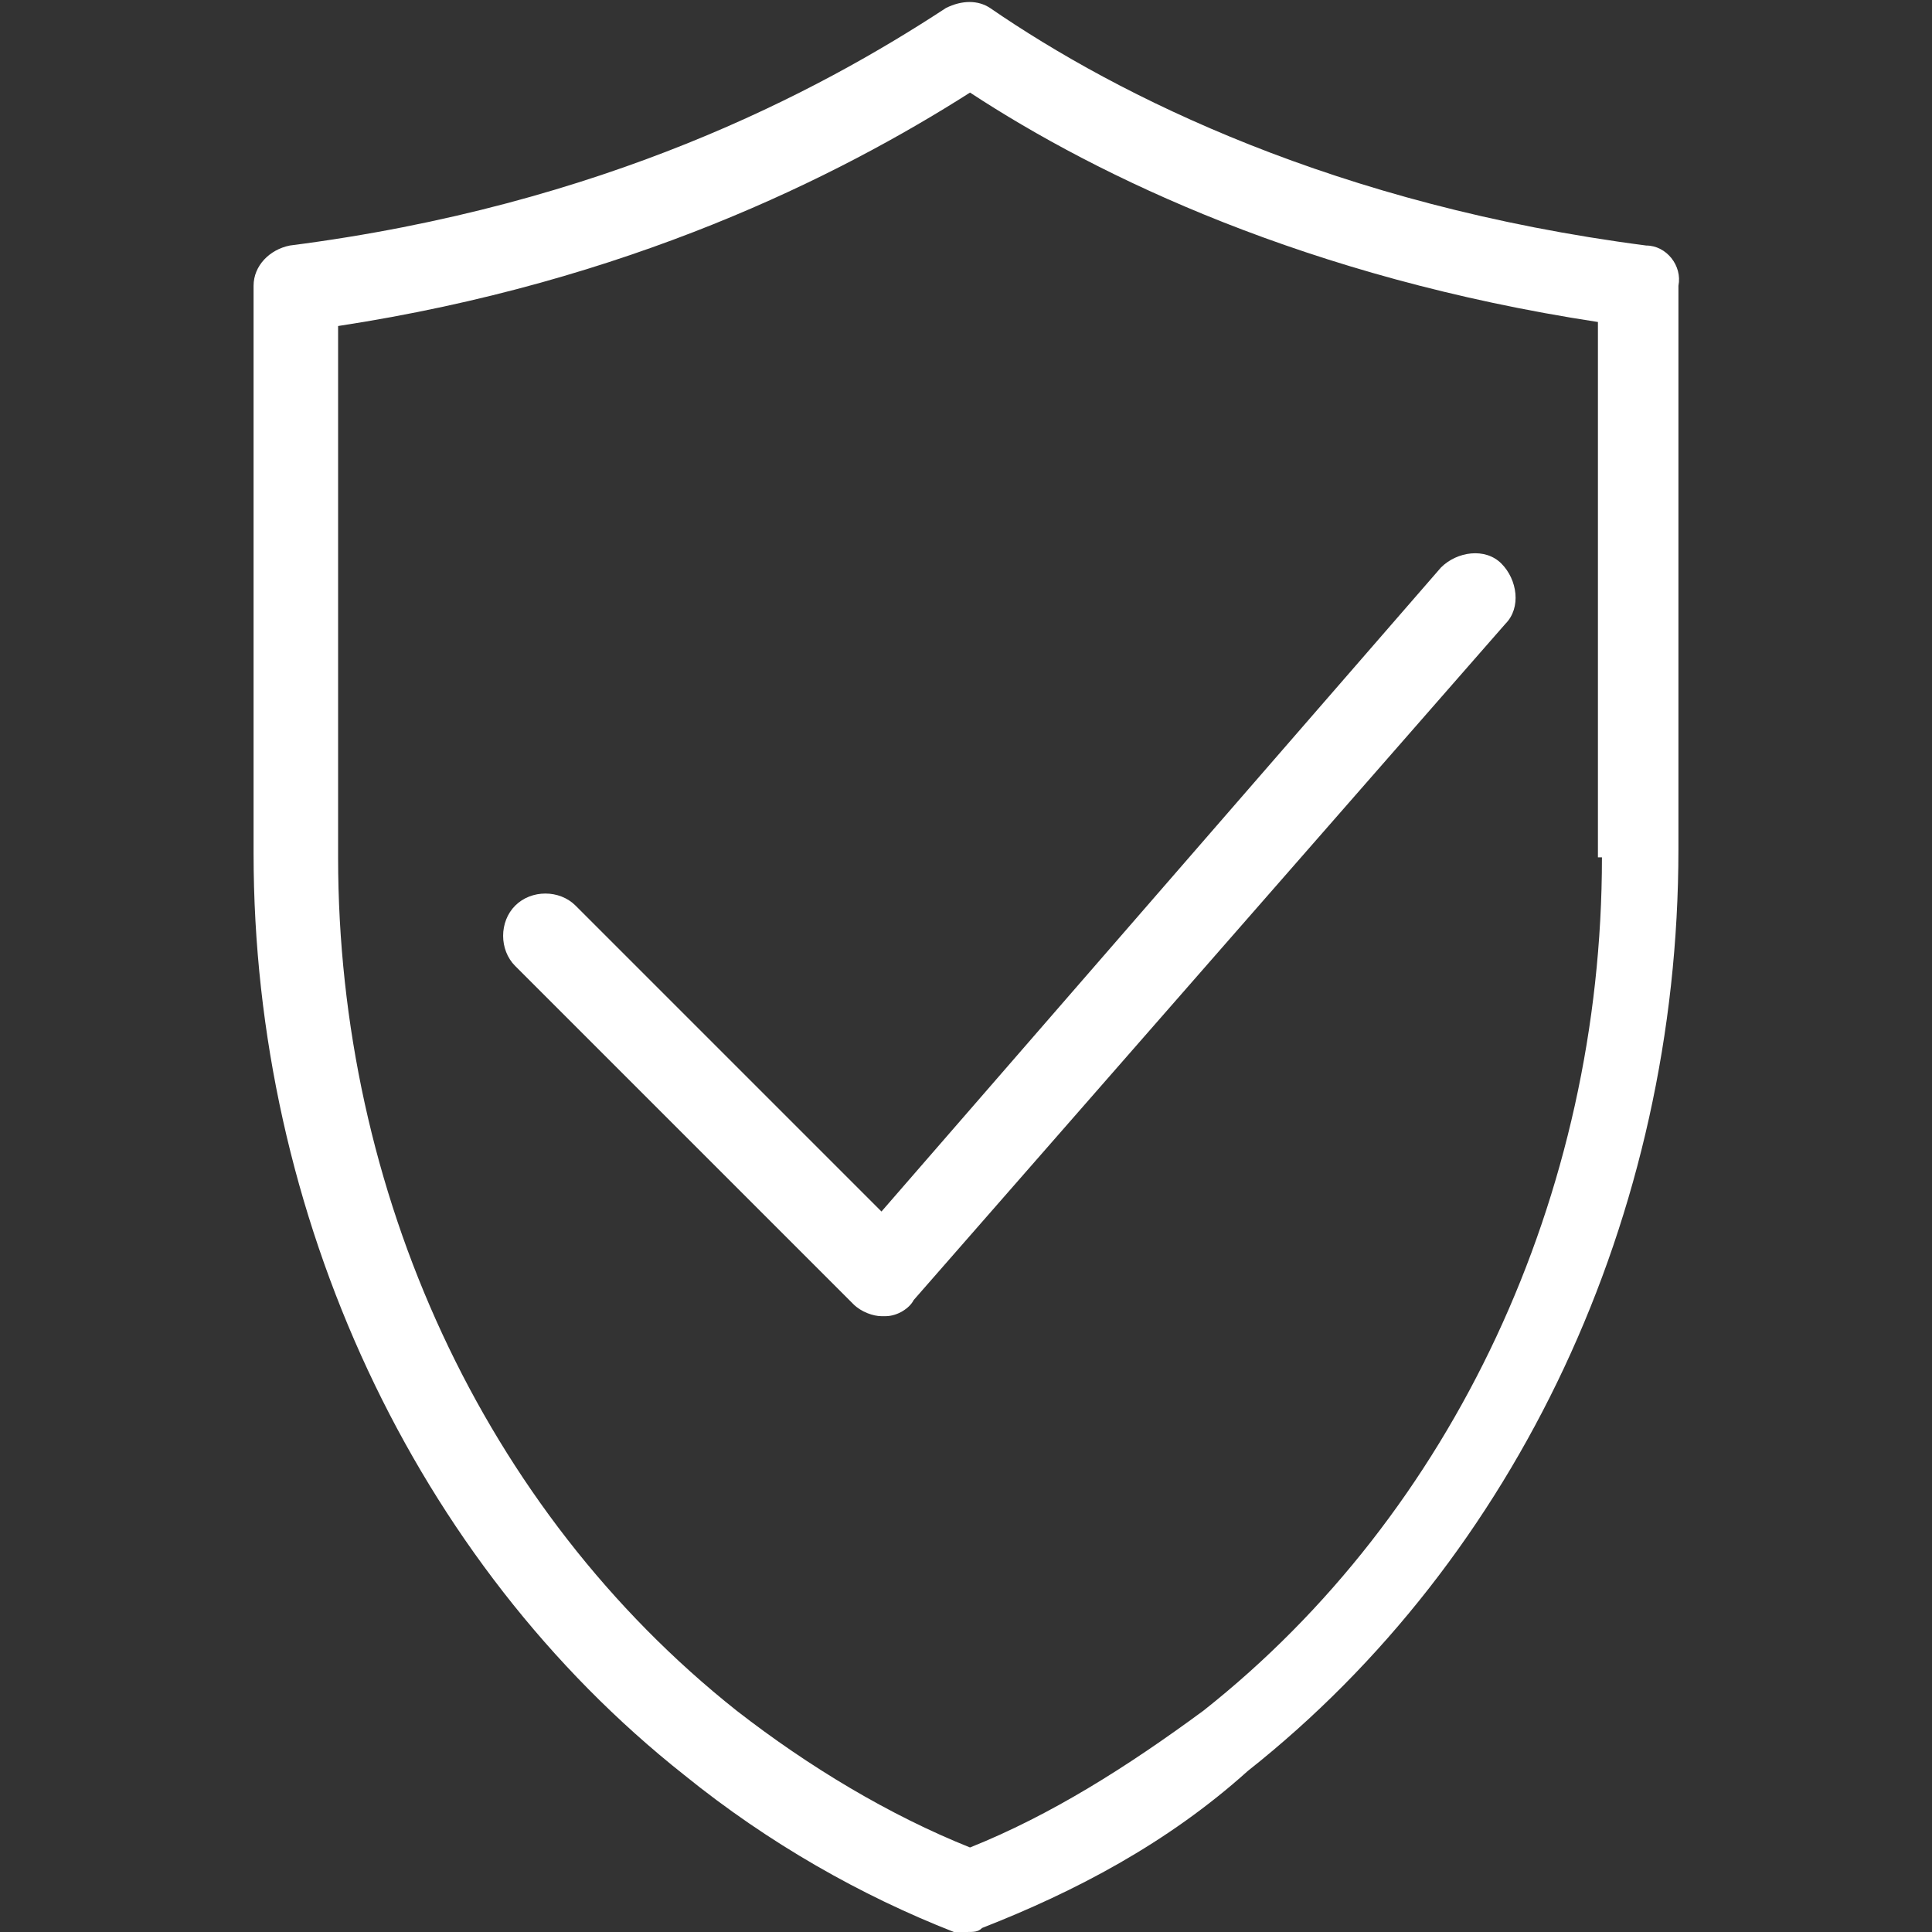
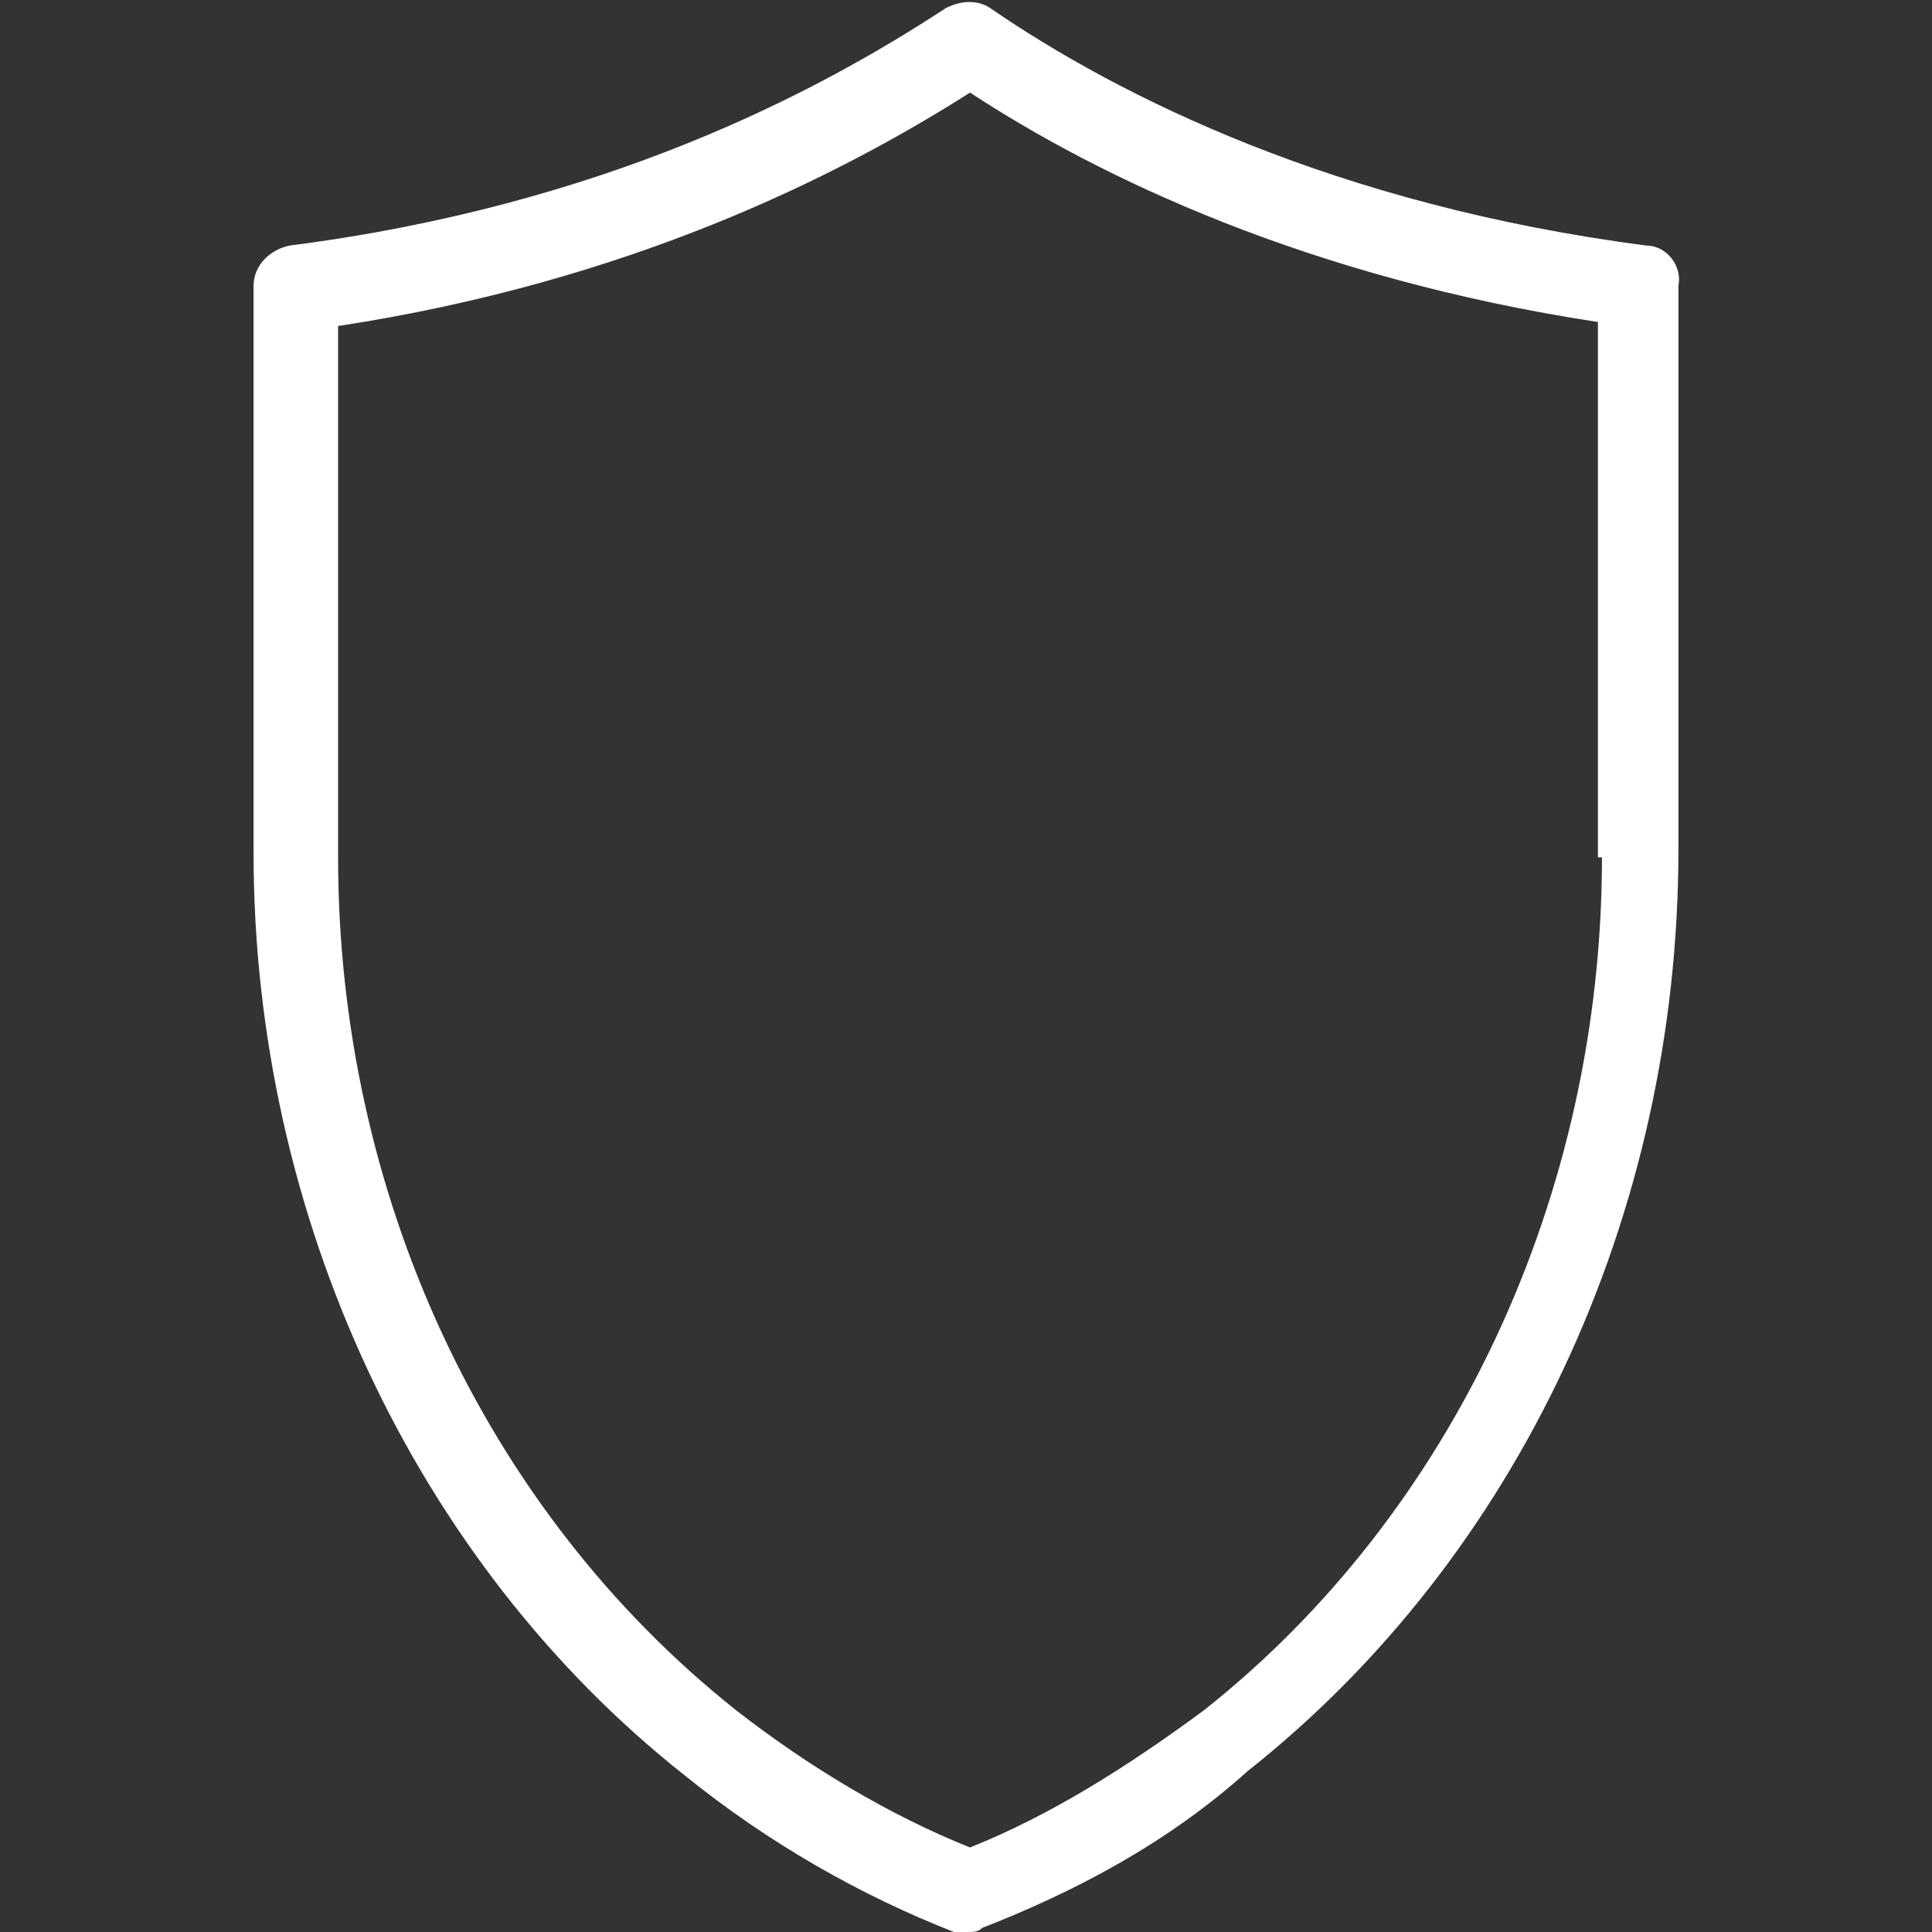
<svg xmlns="http://www.w3.org/2000/svg" version="1.0" id="Layer_1" x="0px" y="0px" viewBox="0 0 48 48" style="enable-background:new 0 0 48 48;" xml:space="preserve">
  <rect x="0" y="0" width="48" height="48" fill="#333333" stroke="none" />
  <style type="text/css">
	.st0{fill-rule:evenodd;clip-rule:evenodd;fill:#FFFFFF;}
</style>
  <g>
    <path class="st0" d="M40.9,6.1c-7.7-1-13.1-3.7-16.3-5.9c-0.3-0.2-0.7-0.2-1.1,0c-3.2,2.1-8.5,4.9-16.3,5.9c-0.5,0.1-0.9,0.5-0.9,1   v14.1c0,9,4,17.6,10.7,22.9c2.1,1.7,4.4,3,6.7,3.9C23.7,48,23.9,48,24,48c0.2,0,0.3,0,0.4-0.1C26.7,47,29,45.8,31,44   c6.7-5.3,10.7-13.8,10.7-22.9V7.1C41.8,6.6,41.4,6.1,40.9,6.1z M39.8,21.3c0,8.4-3.7,16.3-9.9,21.2c-1.9,1.4-3.8,2.6-5.8,3.4   c-2-0.8-4-2-5.8-3.4C12,37.5,8.4,29.6,8.4,21.3V8.1C15.6,7,20.8,4.4,24.1,2.3c3.2,2.1,8.4,4.6,15.6,5.7V21.3z" />
-     <path class="st0" d="M14.3,22.5c-0.4-0.4-1.1-0.4-1.5,0c-0.4,0.4-0.4,1.1,0,1.5l8.4,8.4c0.2,0.2,0.5,0.3,0.7,0.3H22   c0.3,0,0.6-0.2,0.7-0.4l14.7-16.8c0.4-0.4,0.3-1.1-0.1-1.5c-0.4-0.4-1.1-0.3-1.5,0.1L21.9,30.1L14.3,22.5z" />
  </g>
</svg>